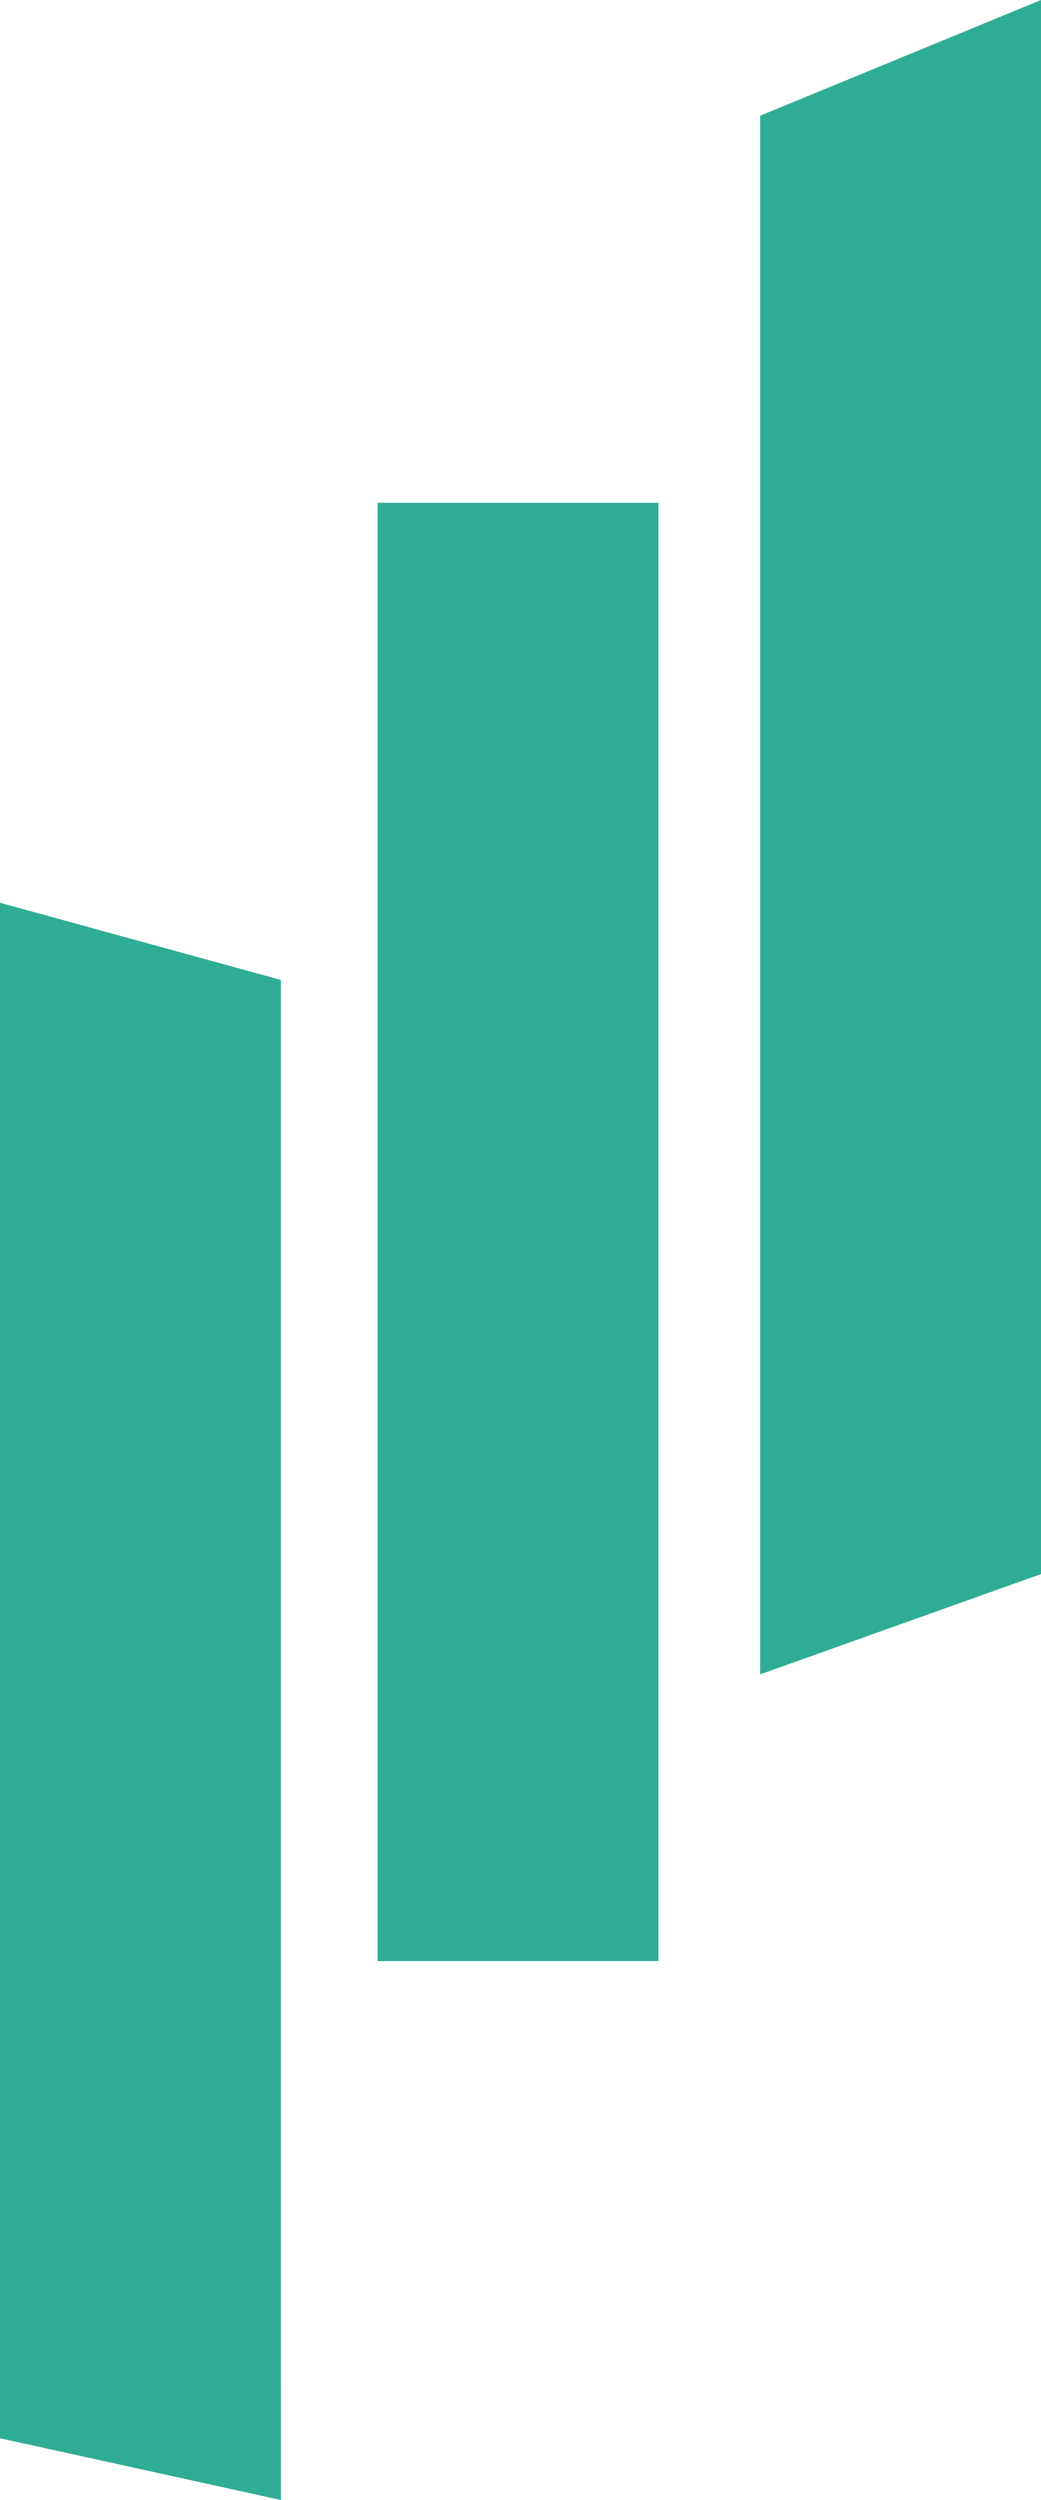
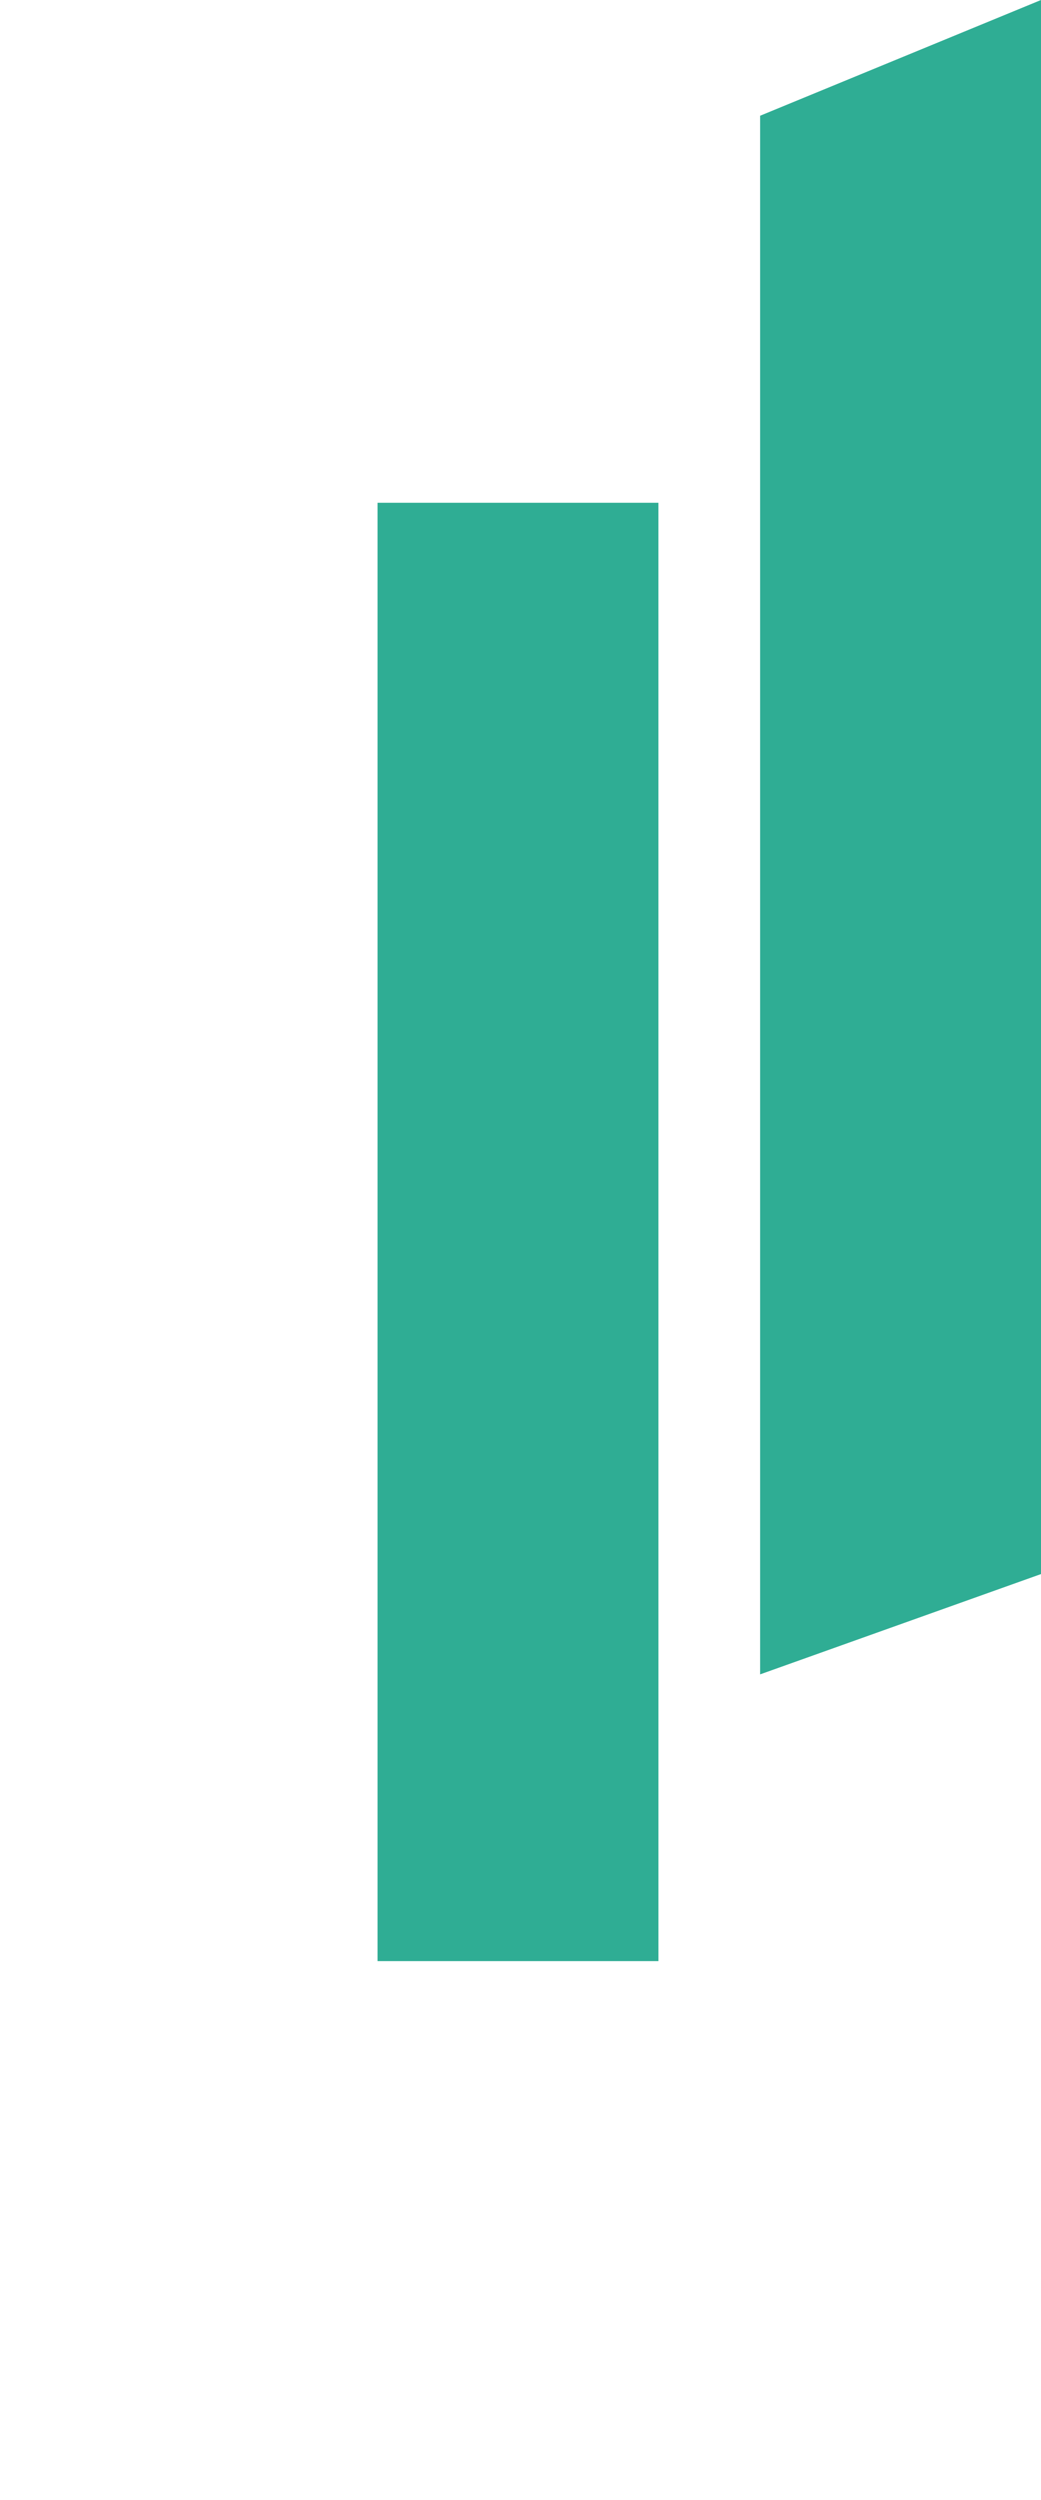
<svg xmlns="http://www.w3.org/2000/svg" width="50" height="120" viewBox="0 0 50 120" fill="none">
  <path d="M31.624 24.133L18.134 24.133L18.134 94.133L31.625 94.133L31.624 24.133Z" fill="#2FAD94" />
-   <path d="M13.49 47.037L0 43.333L5.91533e-05 117.037L13.491 120L13.49 47.037Z" fill="#2FAD94" />
  <path d="M50 0L36.509 5.556L36.509 80.37L50 75.555L50 0Z" fill="#2FAD94" />
</svg>